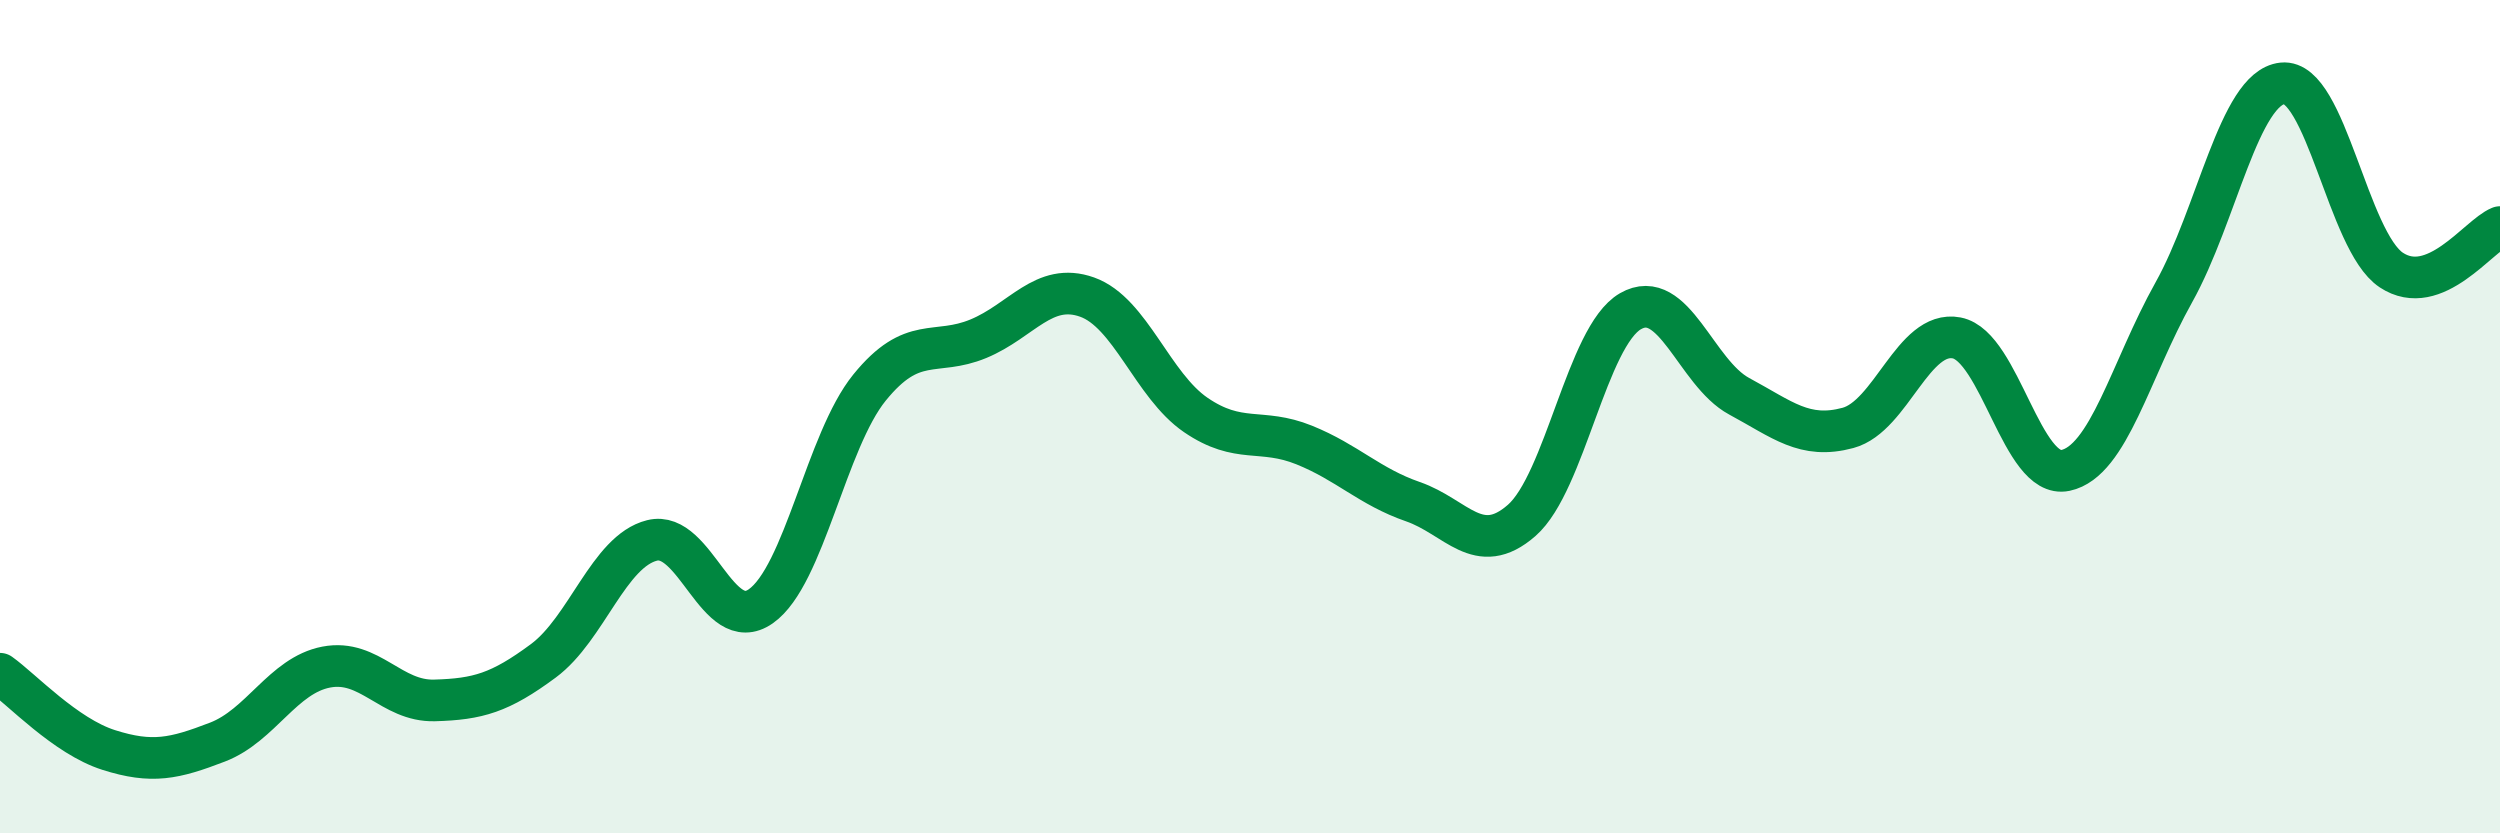
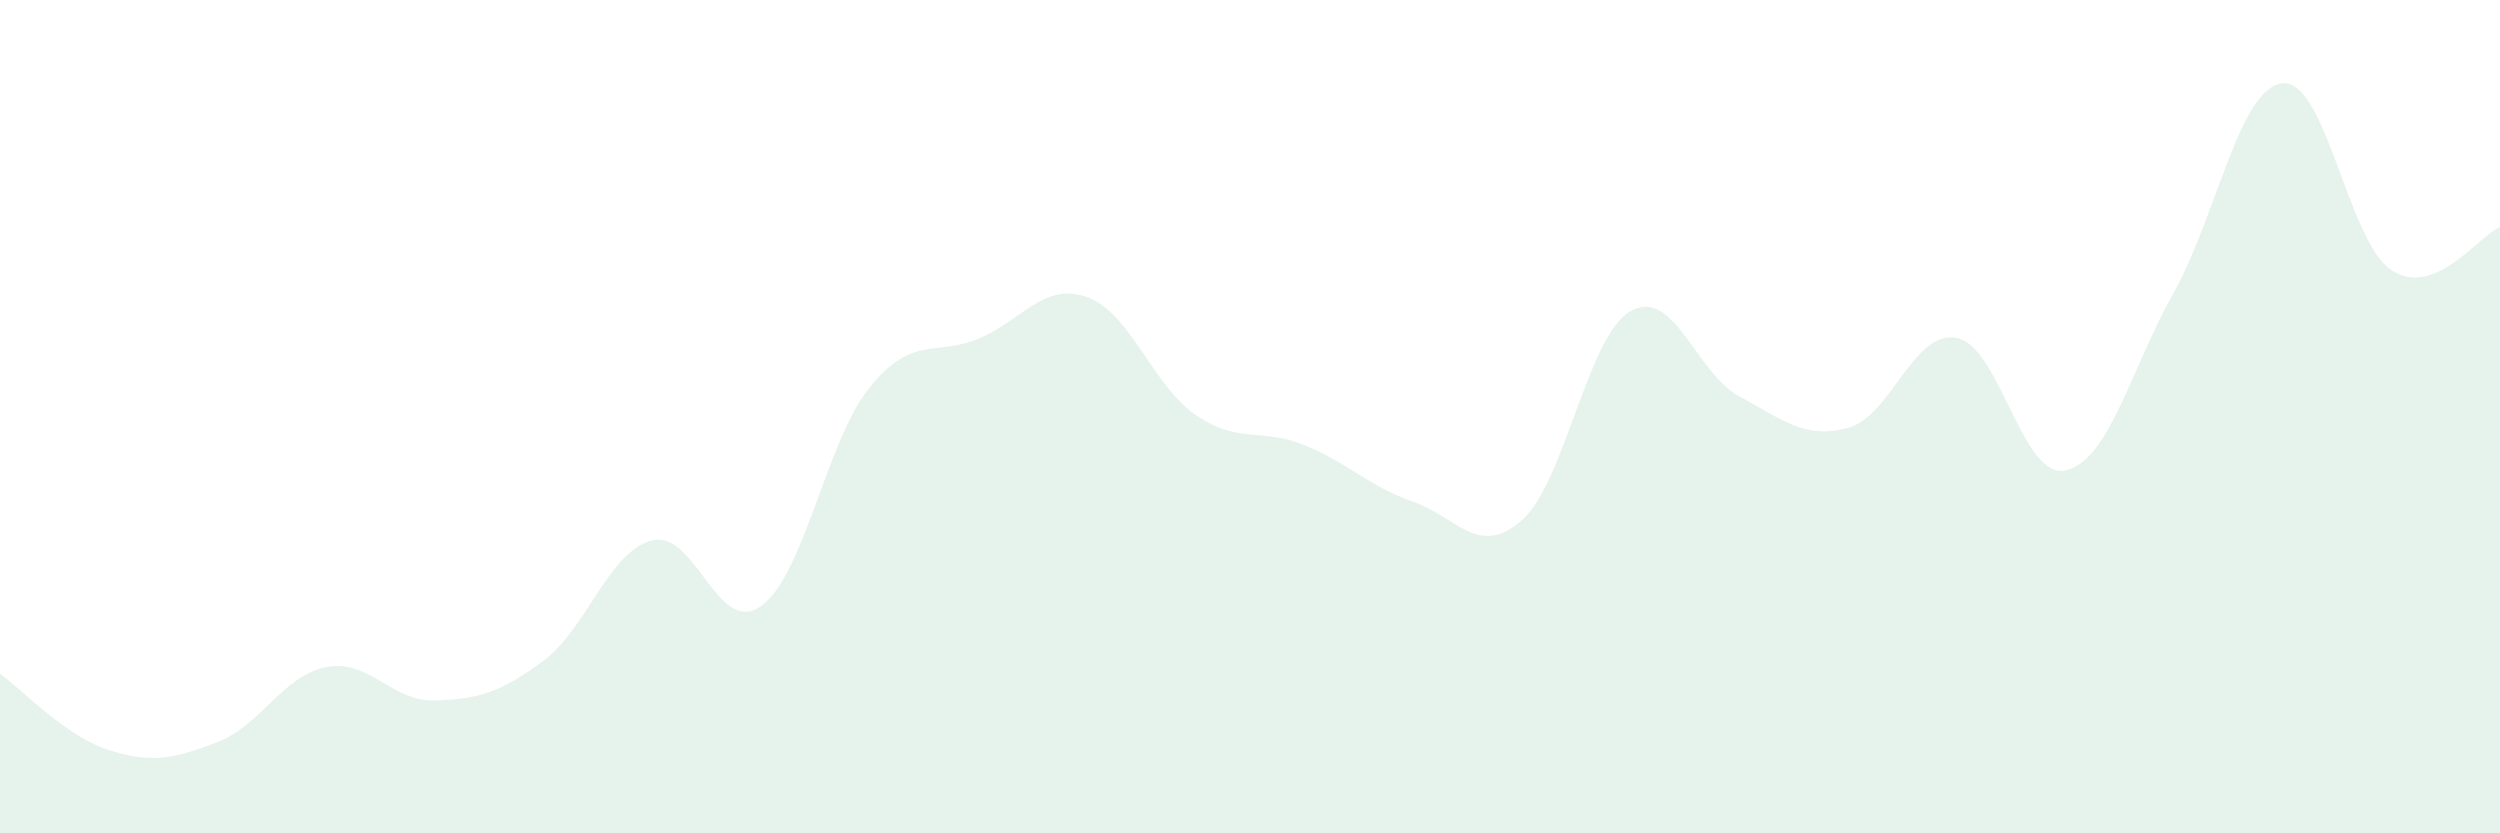
<svg xmlns="http://www.w3.org/2000/svg" width="60" height="20" viewBox="0 0 60 20">
  <path d="M 0,16.17 C 0.52,16.54 1.57,17.67 2.61,18 C 3.65,18.33 4.18,18.21 5.22,17.81 C 6.26,17.41 6.79,16.21 7.83,16.01 C 8.87,15.81 9.39,16.84 10.43,16.81 C 11.47,16.78 12,16.63 13.04,15.86 C 14.08,15.09 14.61,13.23 15.65,12.97 C 16.69,12.71 17.22,15.28 18.26,14.55 C 19.3,13.82 19.83,10.58 20.87,9.3 C 21.91,8.02 22.44,8.56 23.48,8.13 C 24.52,7.7 25.05,6.76 26.09,7.13 C 27.13,7.5 27.66,9.25 28.7,9.96 C 29.74,10.67 30.26,10.26 31.3,10.68 C 32.34,11.1 32.87,11.68 33.91,12.04 C 34.95,12.4 35.48,13.4 36.52,12.49 C 37.56,11.58 38.09,8.07 39.13,7.47 C 40.17,6.87 40.7,8.95 41.74,9.51 C 42.78,10.07 43.31,10.55 44.35,10.27 C 45.39,9.99 45.92,7.91 46.96,8.11 C 48,8.31 48.53,11.51 49.57,11.29 C 50.61,11.07 51.13,8.88 52.17,7.02 C 53.21,5.16 53.74,2.11 54.78,2 C 55.82,1.89 56.35,5.79 57.39,6.48 C 58.43,7.17 59.48,5.66 60,5.45L60 20L0 20Z" fill="#008740" opacity="0.1" stroke-linecap="round" stroke-linejoin="round" />
-   <path d="M 0,16.17 C 0.52,16.54 1.57,17.67 2.61,18 C 3.65,18.33 4.18,18.21 5.22,17.81 C 6.26,17.41 6.79,16.21 7.83,16.01 C 8.87,15.81 9.39,16.84 10.43,16.81 C 11.47,16.78 12,16.63 13.04,15.86 C 14.08,15.09 14.61,13.23 15.65,12.97 C 16.69,12.71 17.22,15.28 18.26,14.55 C 19.3,13.82 19.83,10.58 20.87,9.3 C 21.91,8.02 22.44,8.56 23.48,8.13 C 24.52,7.7 25.05,6.76 26.09,7.13 C 27.13,7.5 27.66,9.25 28.7,9.96 C 29.74,10.67 30.26,10.26 31.3,10.68 C 32.34,11.1 32.87,11.68 33.91,12.04 C 34.95,12.4 35.48,13.4 36.52,12.49 C 37.56,11.58 38.09,8.07 39.13,7.47 C 40.17,6.87 40.7,8.95 41.74,9.51 C 42.78,10.07 43.31,10.55 44.35,10.27 C 45.39,9.99 45.92,7.91 46.96,8.11 C 48,8.31 48.53,11.51 49.57,11.29 C 50.61,11.07 51.13,8.88 52.17,7.02 C 53.21,5.16 53.74,2.11 54.78,2 C 55.82,1.89 56.35,5.79 57.39,6.48 C 58.43,7.17 59.48,5.66 60,5.45" stroke="#008740" stroke-width="1" fill="none" stroke-linecap="round" stroke-linejoin="round" />
</svg>